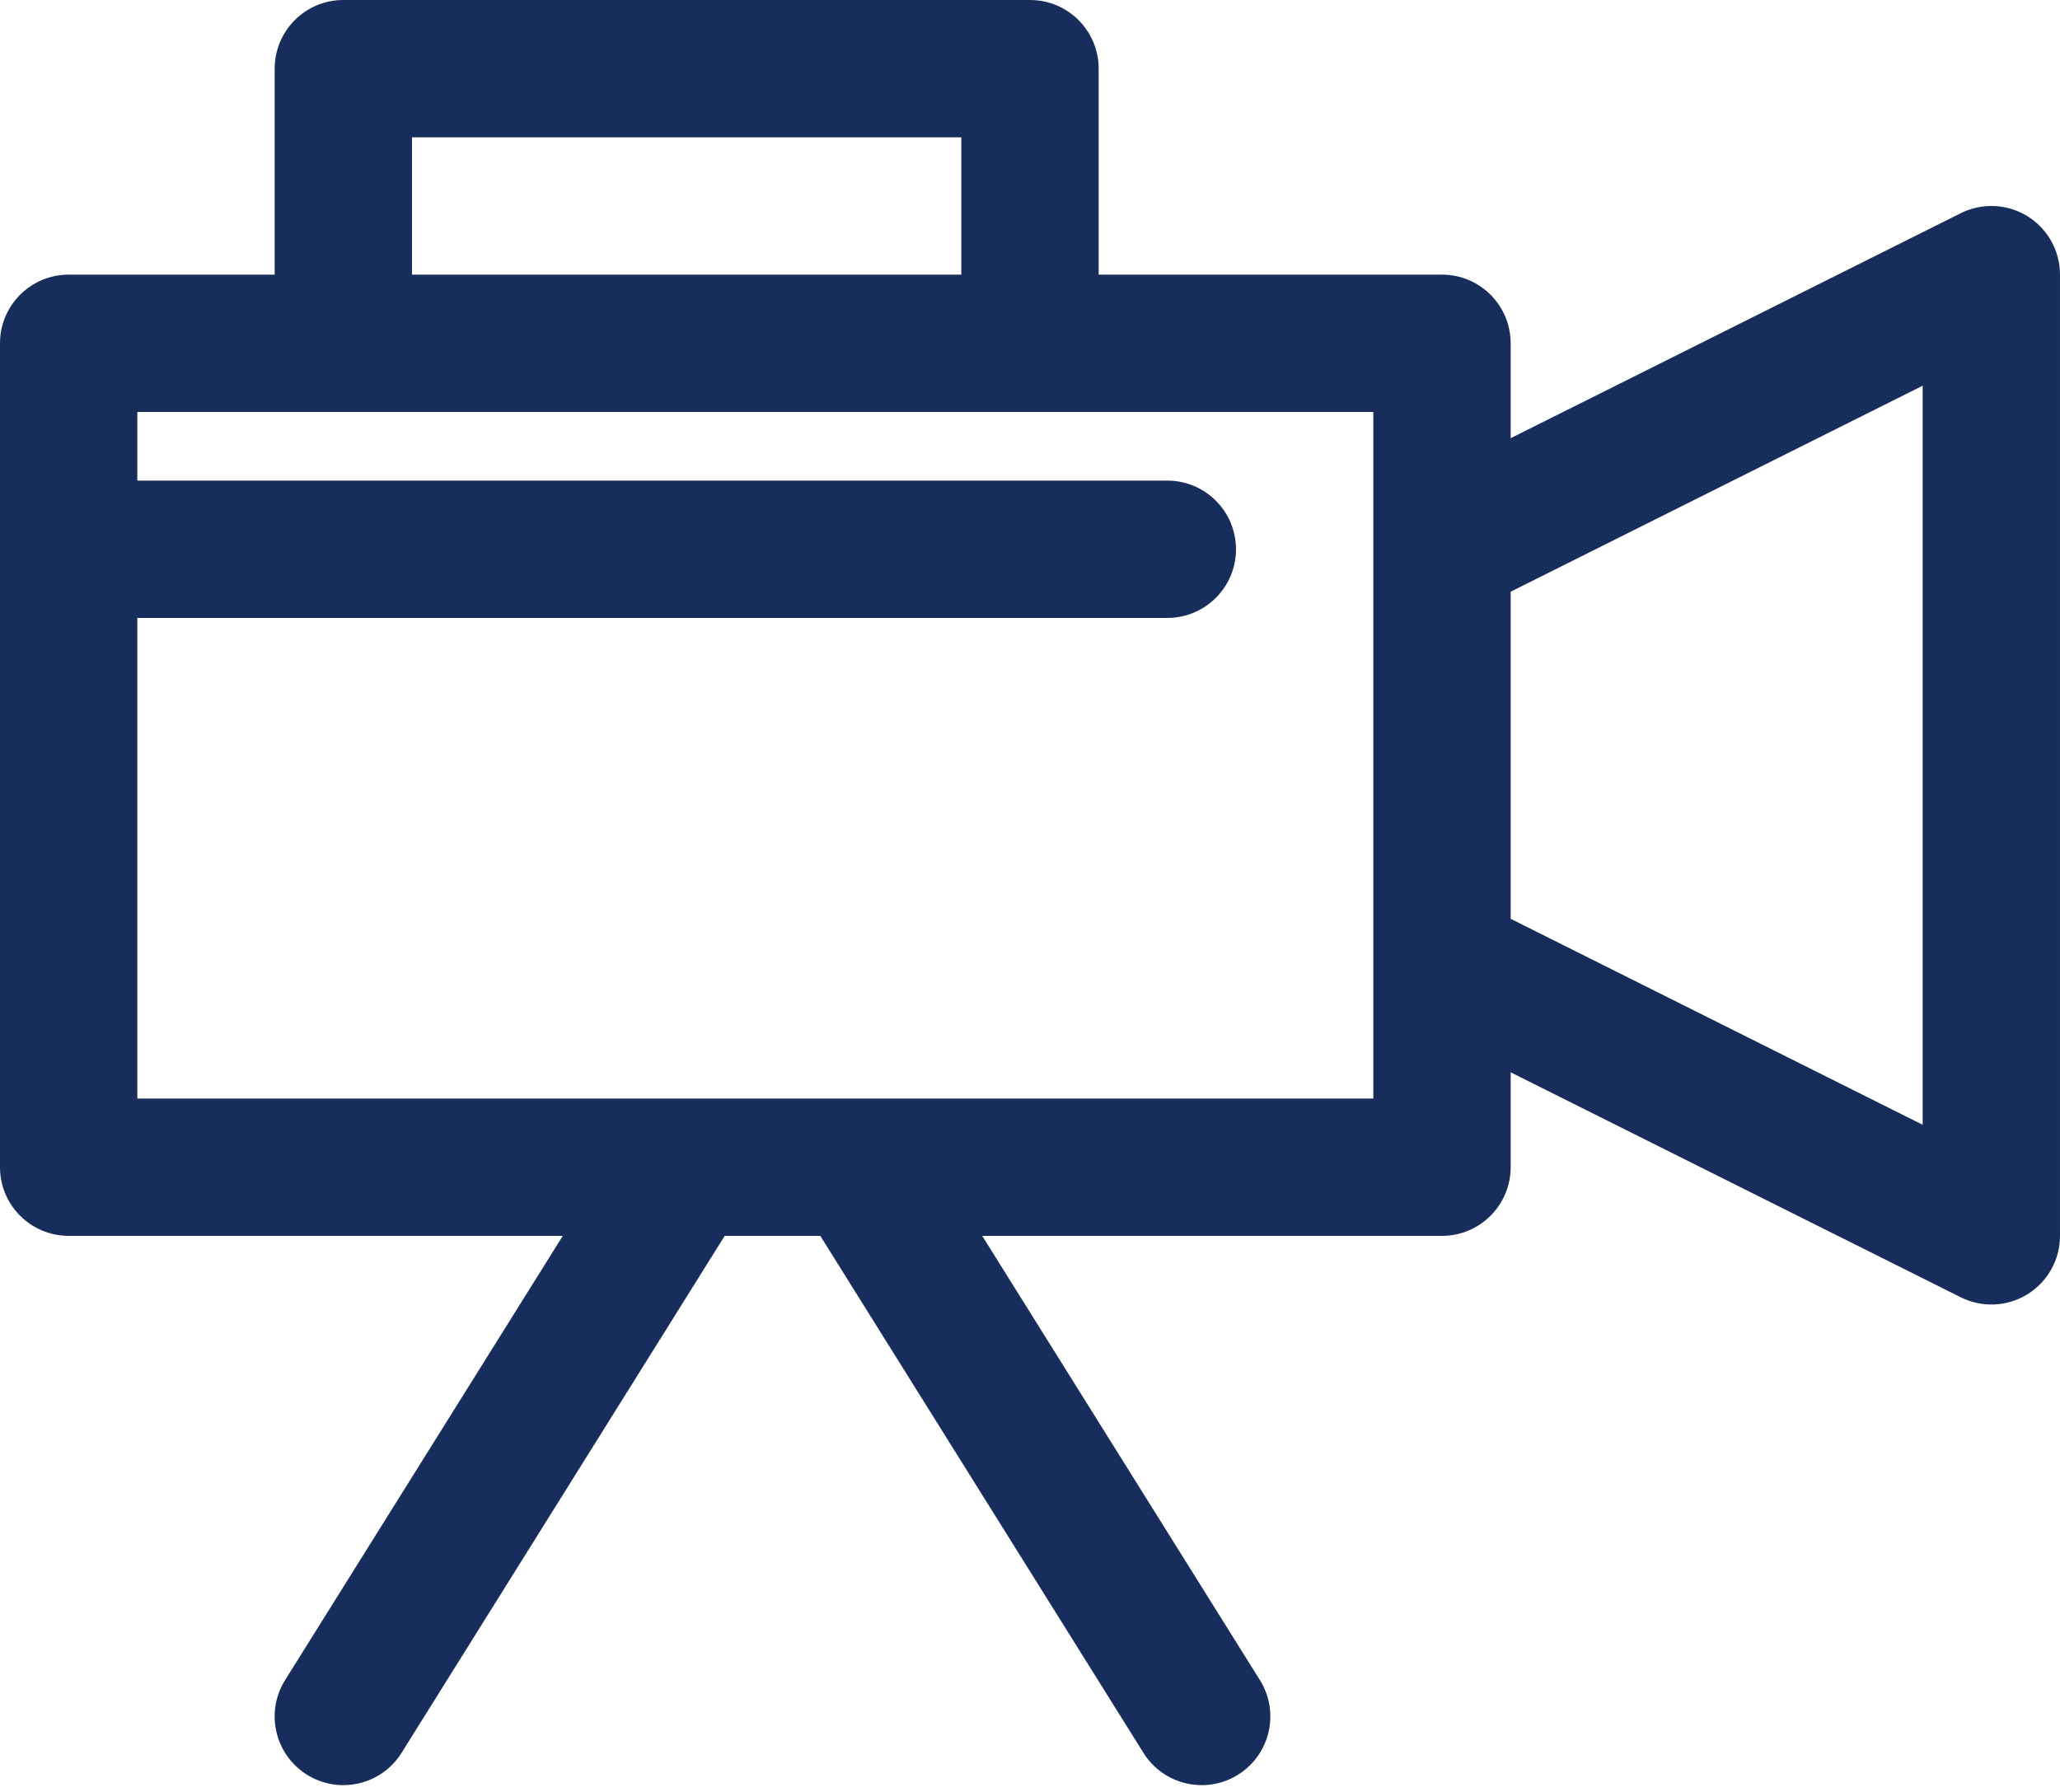
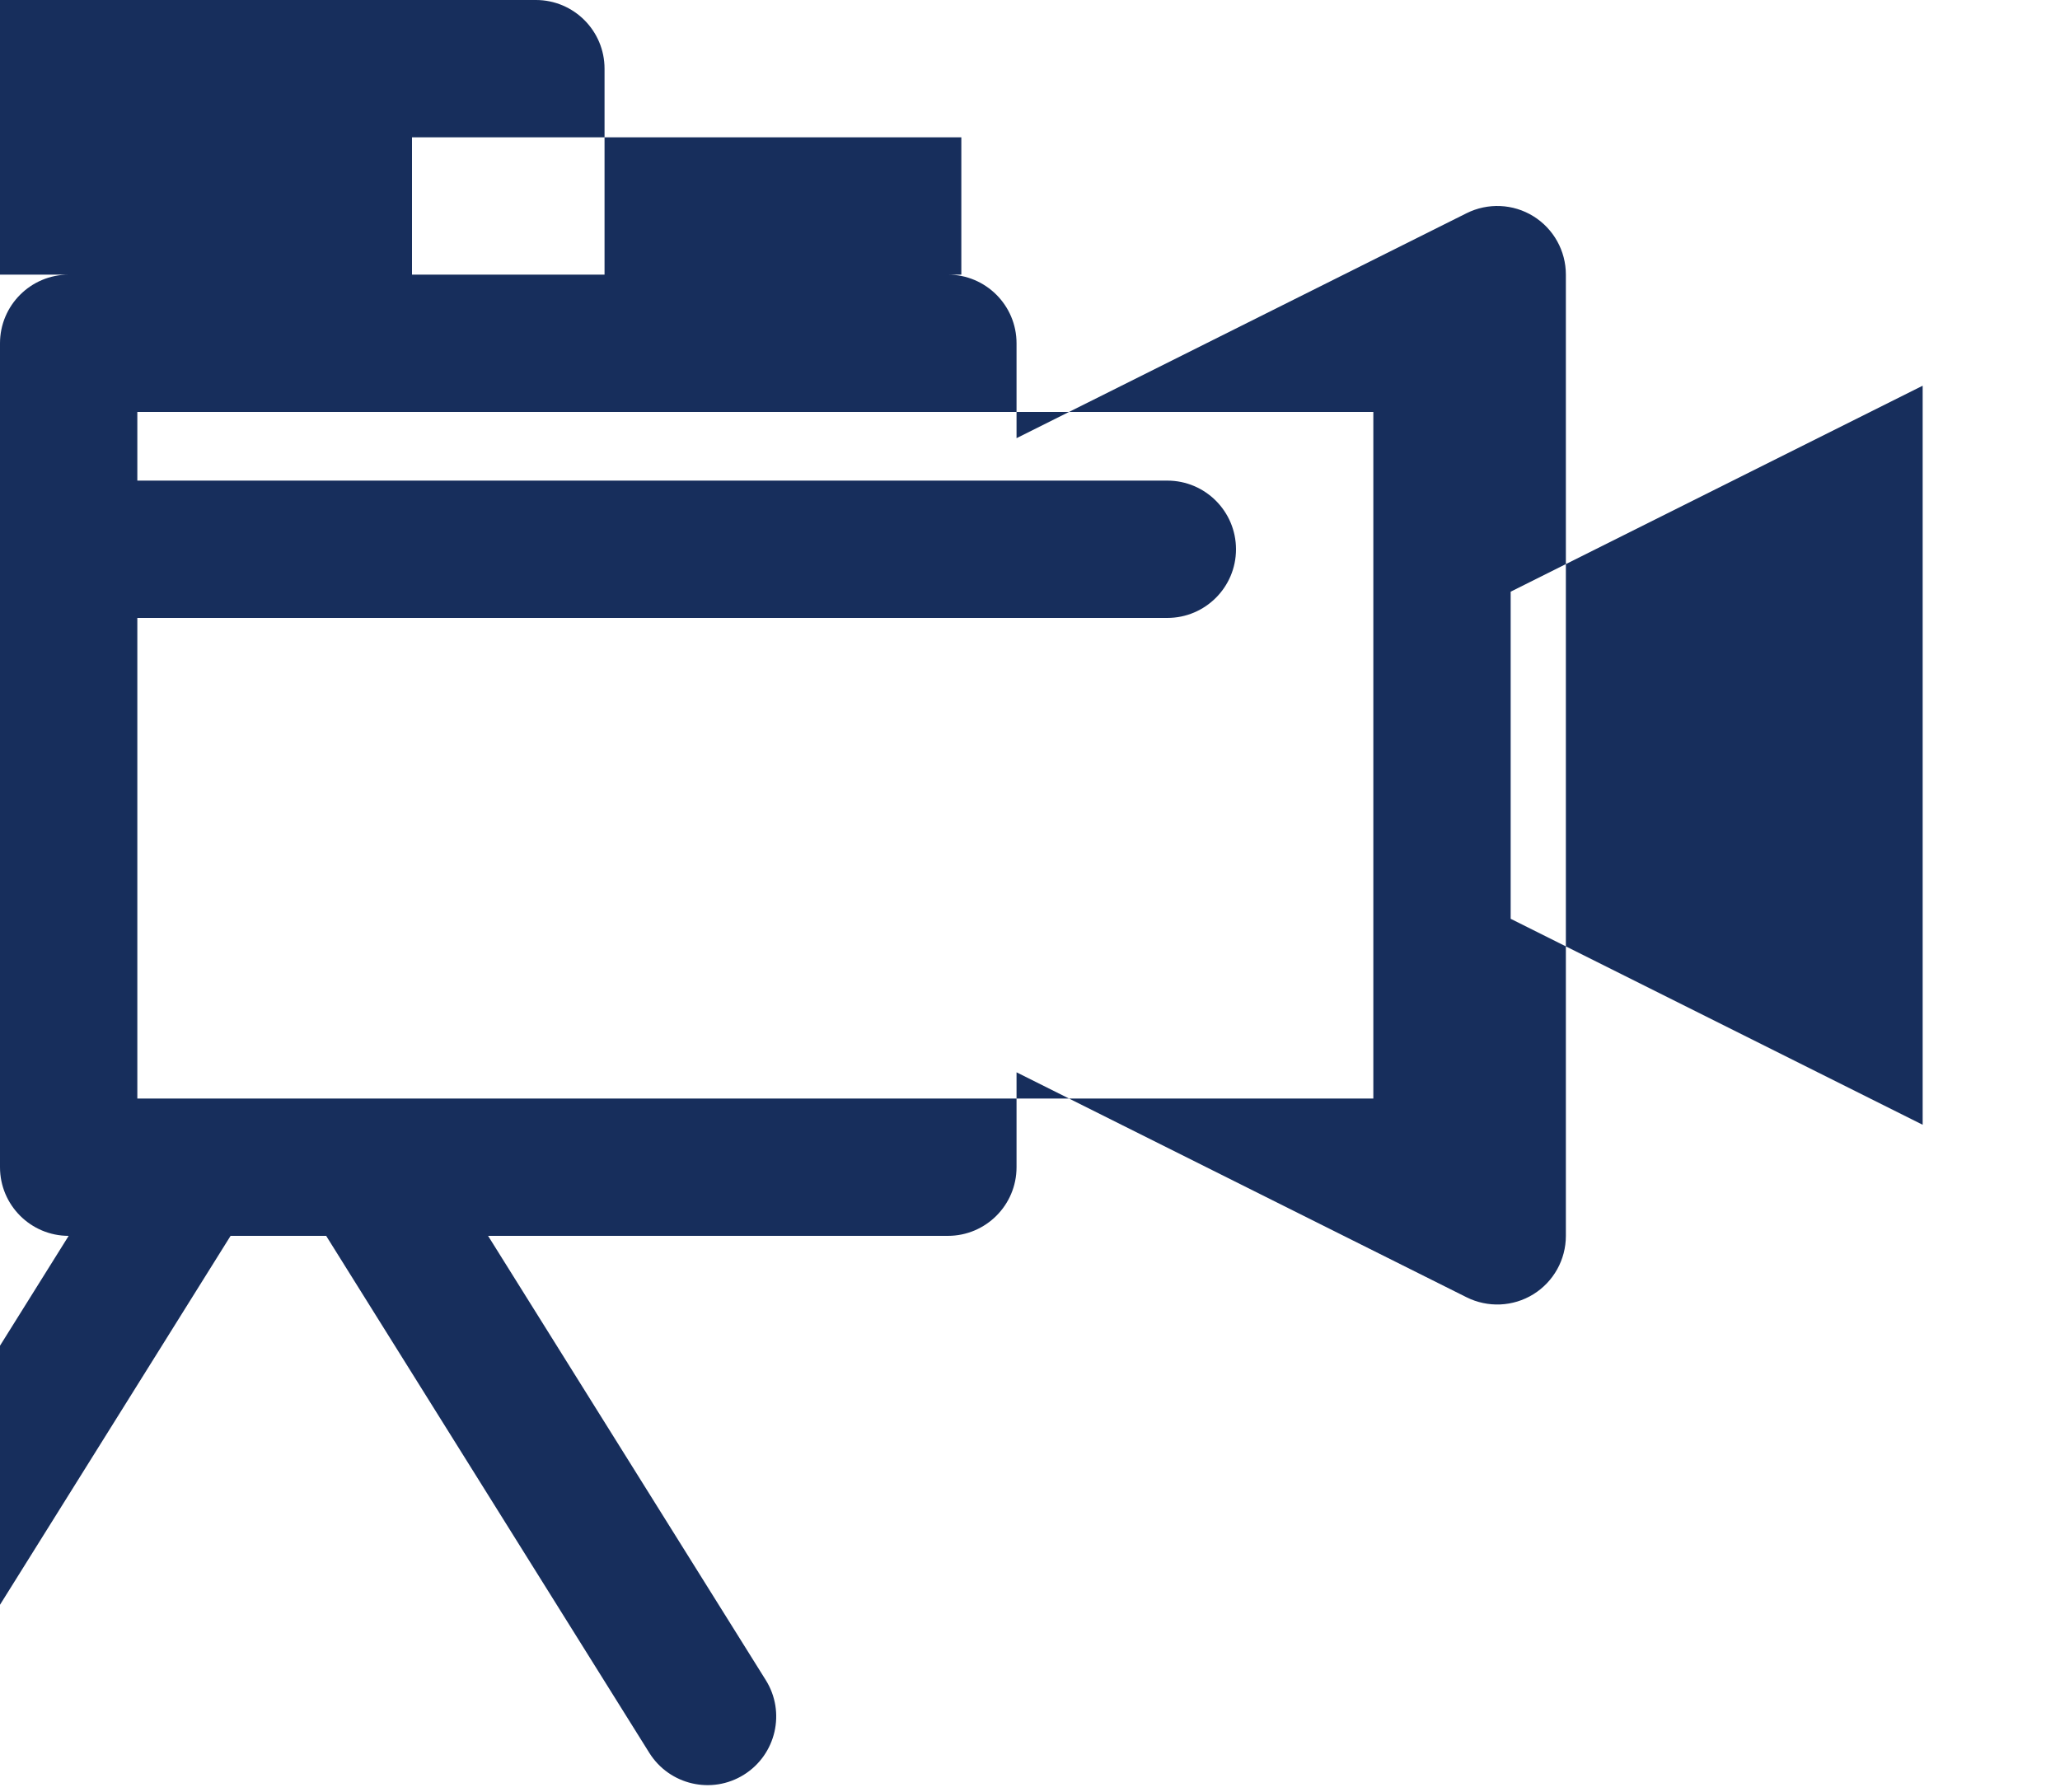
<svg xmlns="http://www.w3.org/2000/svg" clip-rule="evenodd" fill="#172e5c" fill-rule="evenodd" height="26.1" preserveAspectRatio="xMidYMid meet" stroke-linejoin="round" stroke-miterlimit="2" version="1" viewBox="1.0 3.0 30.0 26.1" width="30" zoomAndPan="magnify">
  <g id="change1_1">
-     <path d="M5,7l-3,0c-0.552,0 -1,0.448 -1,1l0,12c0,0.552 0.448,1 1,1l7.196,0l-4.044,6.47c-0.293,0.468 -0.15,1.085 0.318,1.378c0.468,0.293 1.085,0.15 1.378,-0.318l4.706,-7.53l1.392,0l4.706,7.53c0.293,0.468 0.91,0.611 1.378,0.318c0.468,-0.293 0.611,-0.91 0.318,-1.378l-4.044,-6.47l6.696,0c0.552,0 1,-0.448 1,-1l0,-1.382l6.553,3.276c0.31,0.155 0.678,0.139 0.973,-0.043c0.295,-0.183 0.474,-0.504 0.474,-0.851l0,-14c0,-0.347 -0.179,-0.668 -0.474,-0.851c-0.295,-0.182 -0.663,-0.198 -0.973,-0.043l-6.553,3.276l0,-1.382c0,-0.552 -0.448,-1 -1,-1l-5,0l0,-3c0,-0.552 -0.448,-1 -1,-1l-10,0c-0.552,0 -1,0.448 -1,1l0,3Zm24,1.618l0,10.764c-0,-0 -6,-3 -6,-3c0,-0 0,-4.764 0,-4.764l6,-3Zm-26,1.382l15,0c0.552,0 1,0.448 1,1c-0,0.552 -0.448,1 -1,1l-15,0l0,7c0,0 18,0 18,0l0,-10l-5.083,0l-9.917,0l-0.005,-0l-2.995,-0l0,1Zm12,-3l-8,0c0,0 0,-2 0,-2l8,-0l-0,2Z" />
+     <path d="M5,7l-3,0c-0.552,0 -1,0.448 -1,1l0,12c0,0.552 0.448,1 1,1l-4.044,6.47c-0.293,0.468 -0.15,1.085 0.318,1.378c0.468,0.293 1.085,0.15 1.378,-0.318l4.706,-7.53l1.392,0l4.706,7.53c0.293,0.468 0.91,0.611 1.378,0.318c0.468,-0.293 0.611,-0.91 0.318,-1.378l-4.044,-6.47l6.696,0c0.552,0 1,-0.448 1,-1l0,-1.382l6.553,3.276c0.31,0.155 0.678,0.139 0.973,-0.043c0.295,-0.183 0.474,-0.504 0.474,-0.851l0,-14c0,-0.347 -0.179,-0.668 -0.474,-0.851c-0.295,-0.182 -0.663,-0.198 -0.973,-0.043l-6.553,3.276l0,-1.382c0,-0.552 -0.448,-1 -1,-1l-5,0l0,-3c0,-0.552 -0.448,-1 -1,-1l-10,0c-0.552,0 -1,0.448 -1,1l0,3Zm24,1.618l0,10.764c-0,-0 -6,-3 -6,-3c0,-0 0,-4.764 0,-4.764l6,-3Zm-26,1.382l15,0c0.552,0 1,0.448 1,1c-0,0.552 -0.448,1 -1,1l-15,0l0,7c0,0 18,0 18,0l0,-10l-5.083,0l-9.917,0l-0.005,-0l-2.995,-0l0,1Zm12,-3l-8,0c0,0 0,-2 0,-2l8,-0l-0,2Z" />
  </g>
</svg>